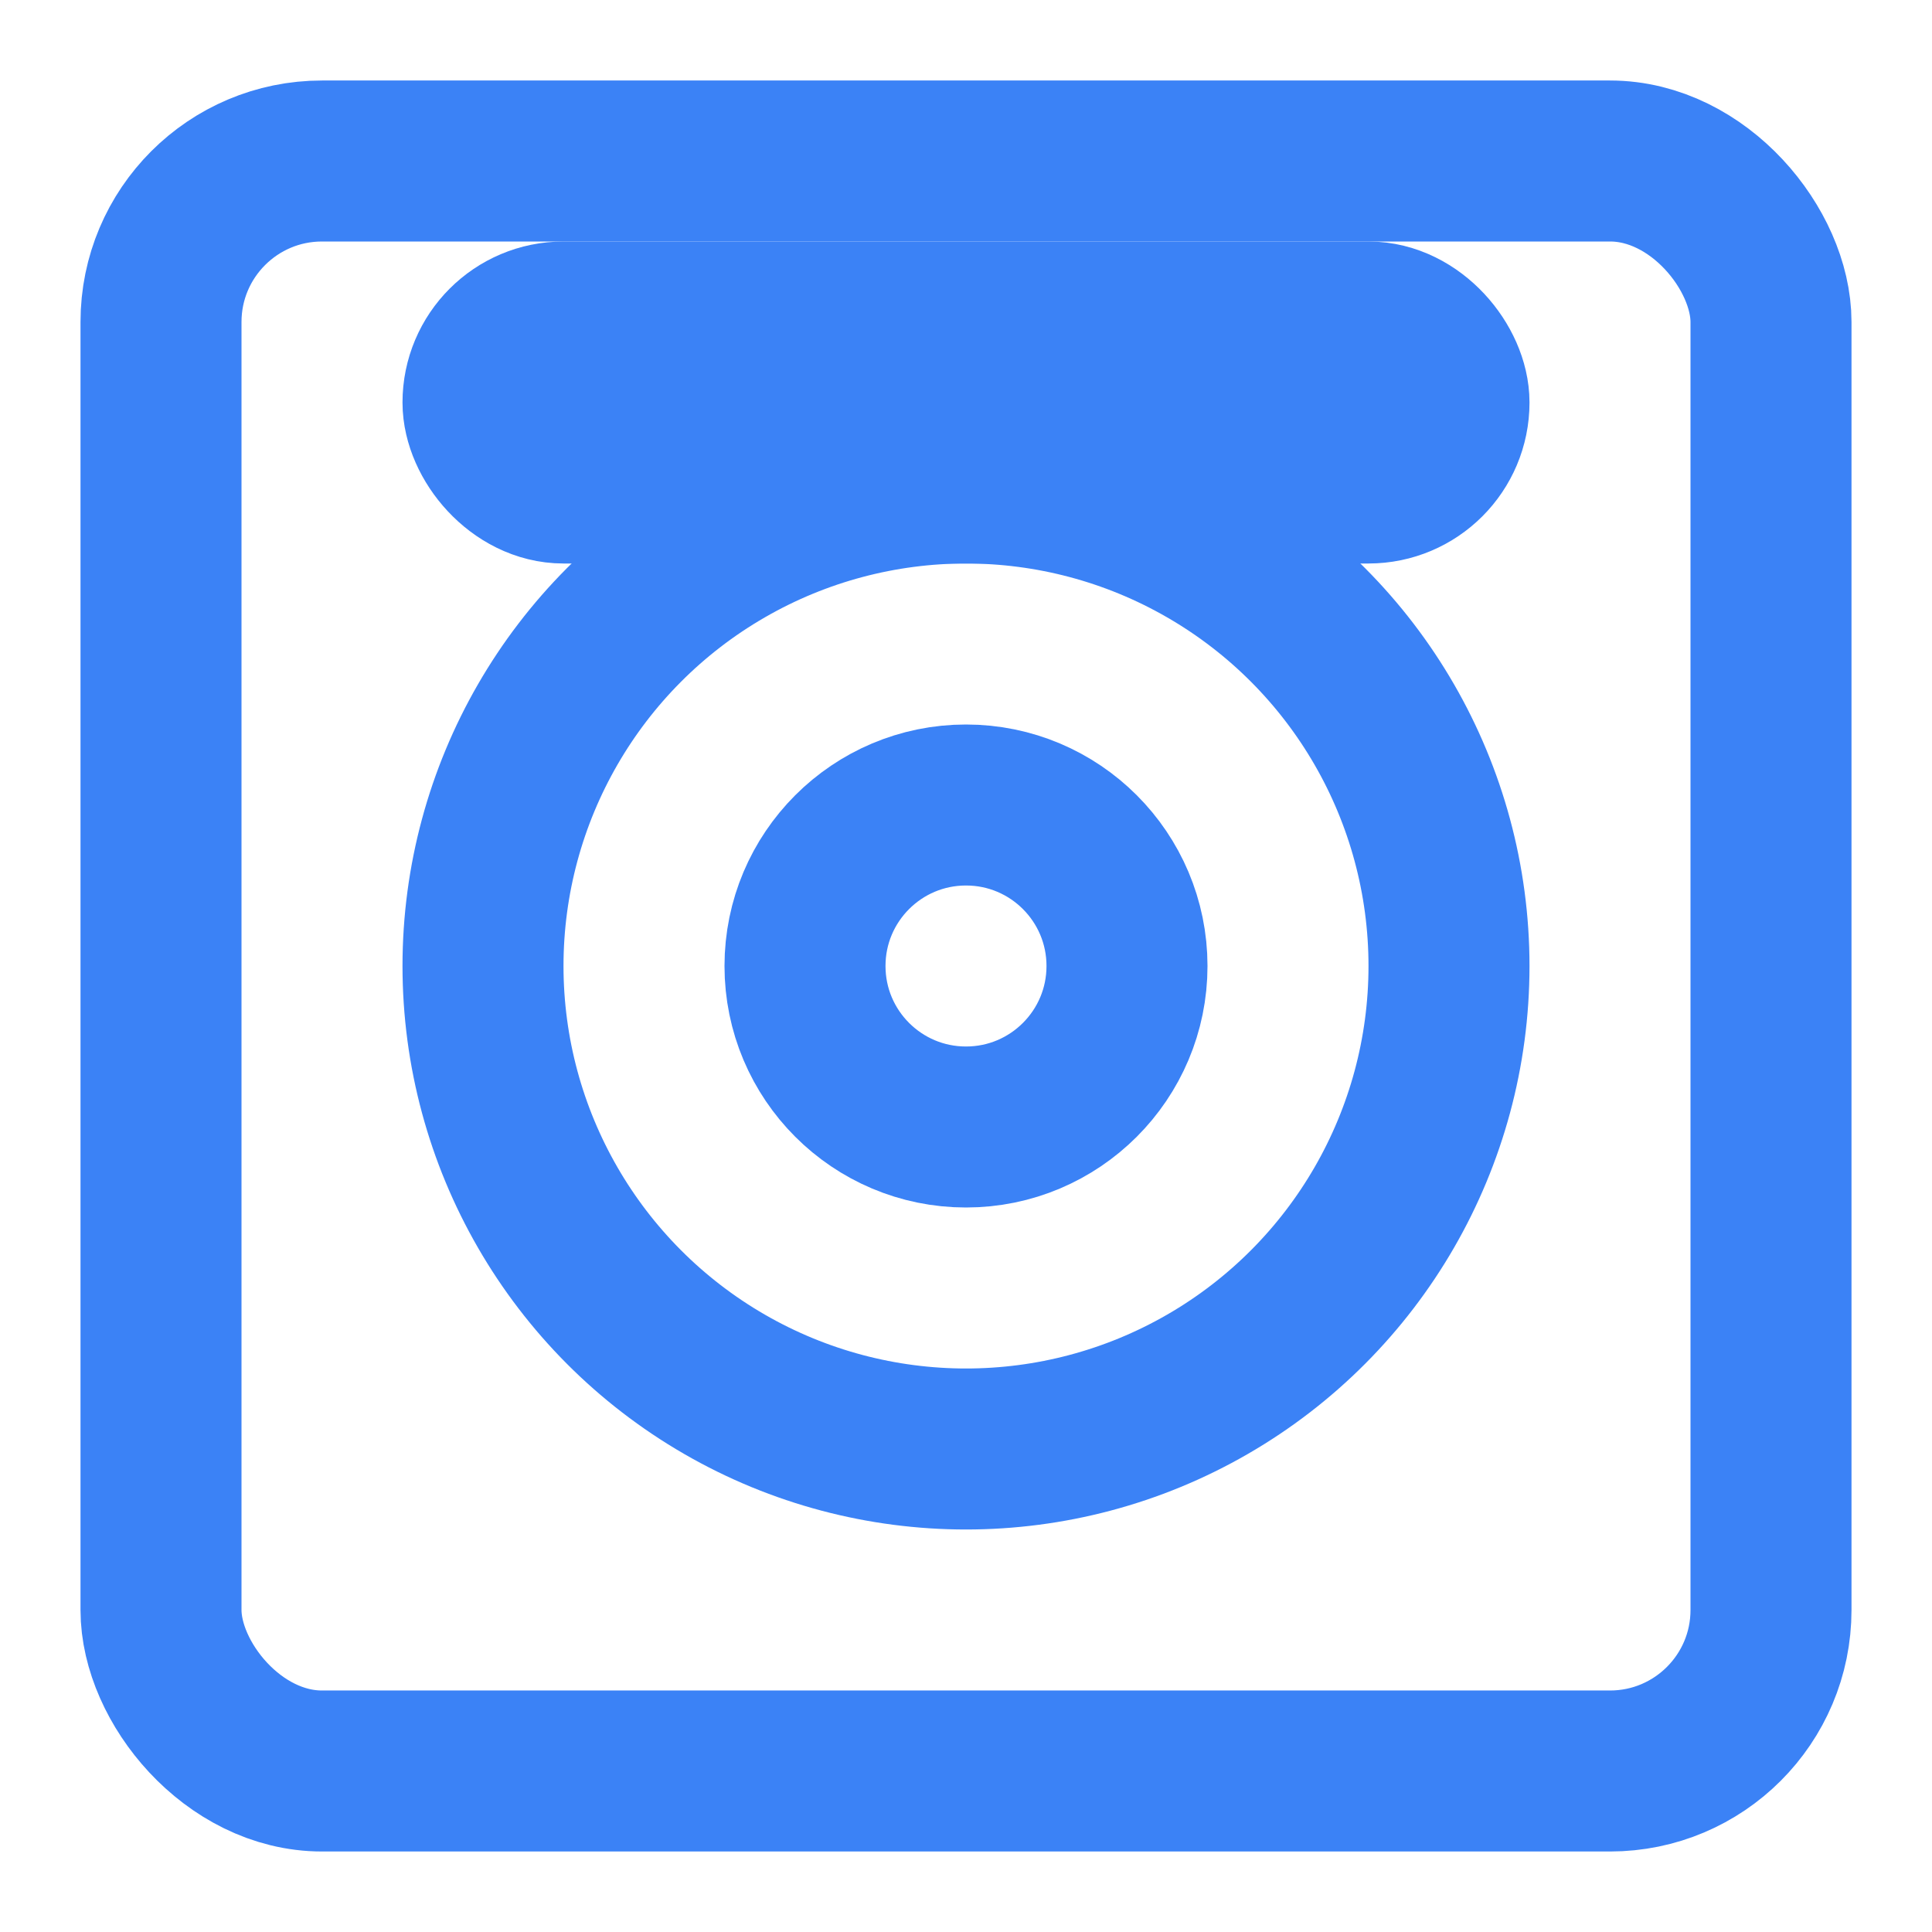
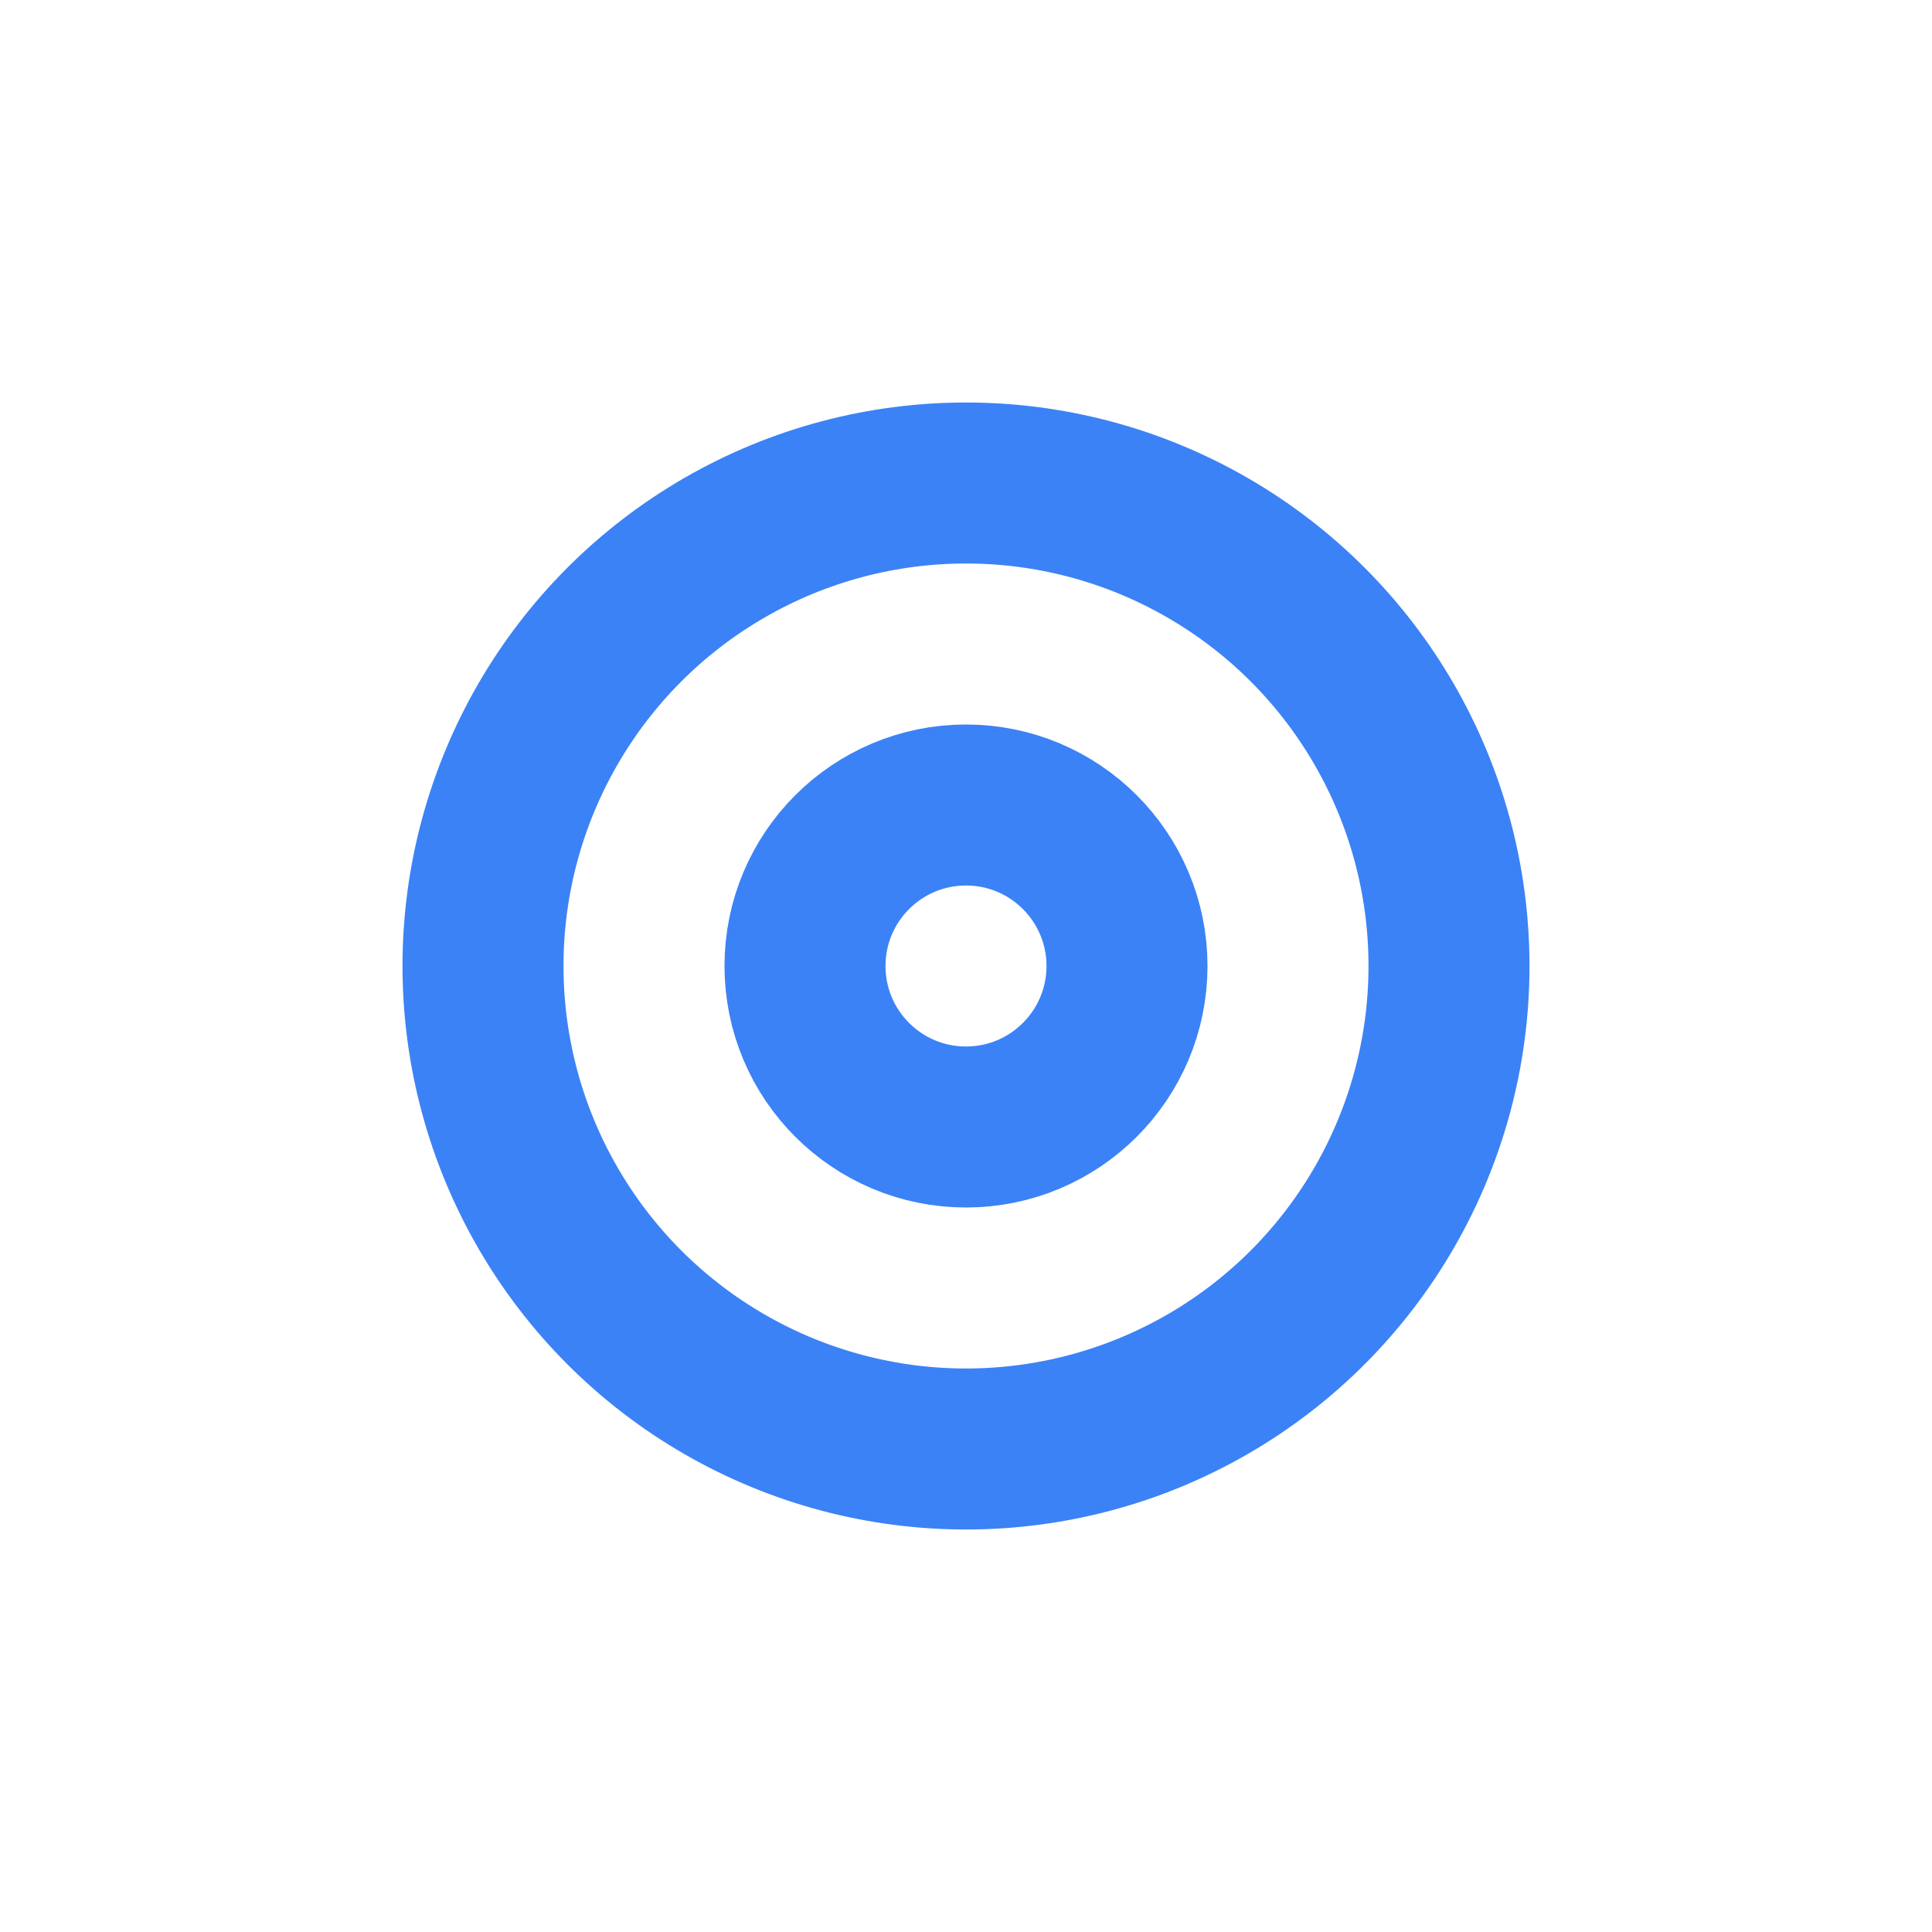
<svg xmlns="http://www.w3.org/2000/svg" viewBox="0 0 24 24" fill="none" stroke="#3B82F6" stroke-width="2" stroke-linecap="round" stroke-linejoin="round">
-   <rect x="2" y="2" width="20" height="20" rx="2" ry="2" />
  <circle cx="12" cy="12" r="6" />
  <circle cx="12" cy="12" r="2" />
-   <rect x="6" y="4" width="12" height="2" rx="1" />
</svg>